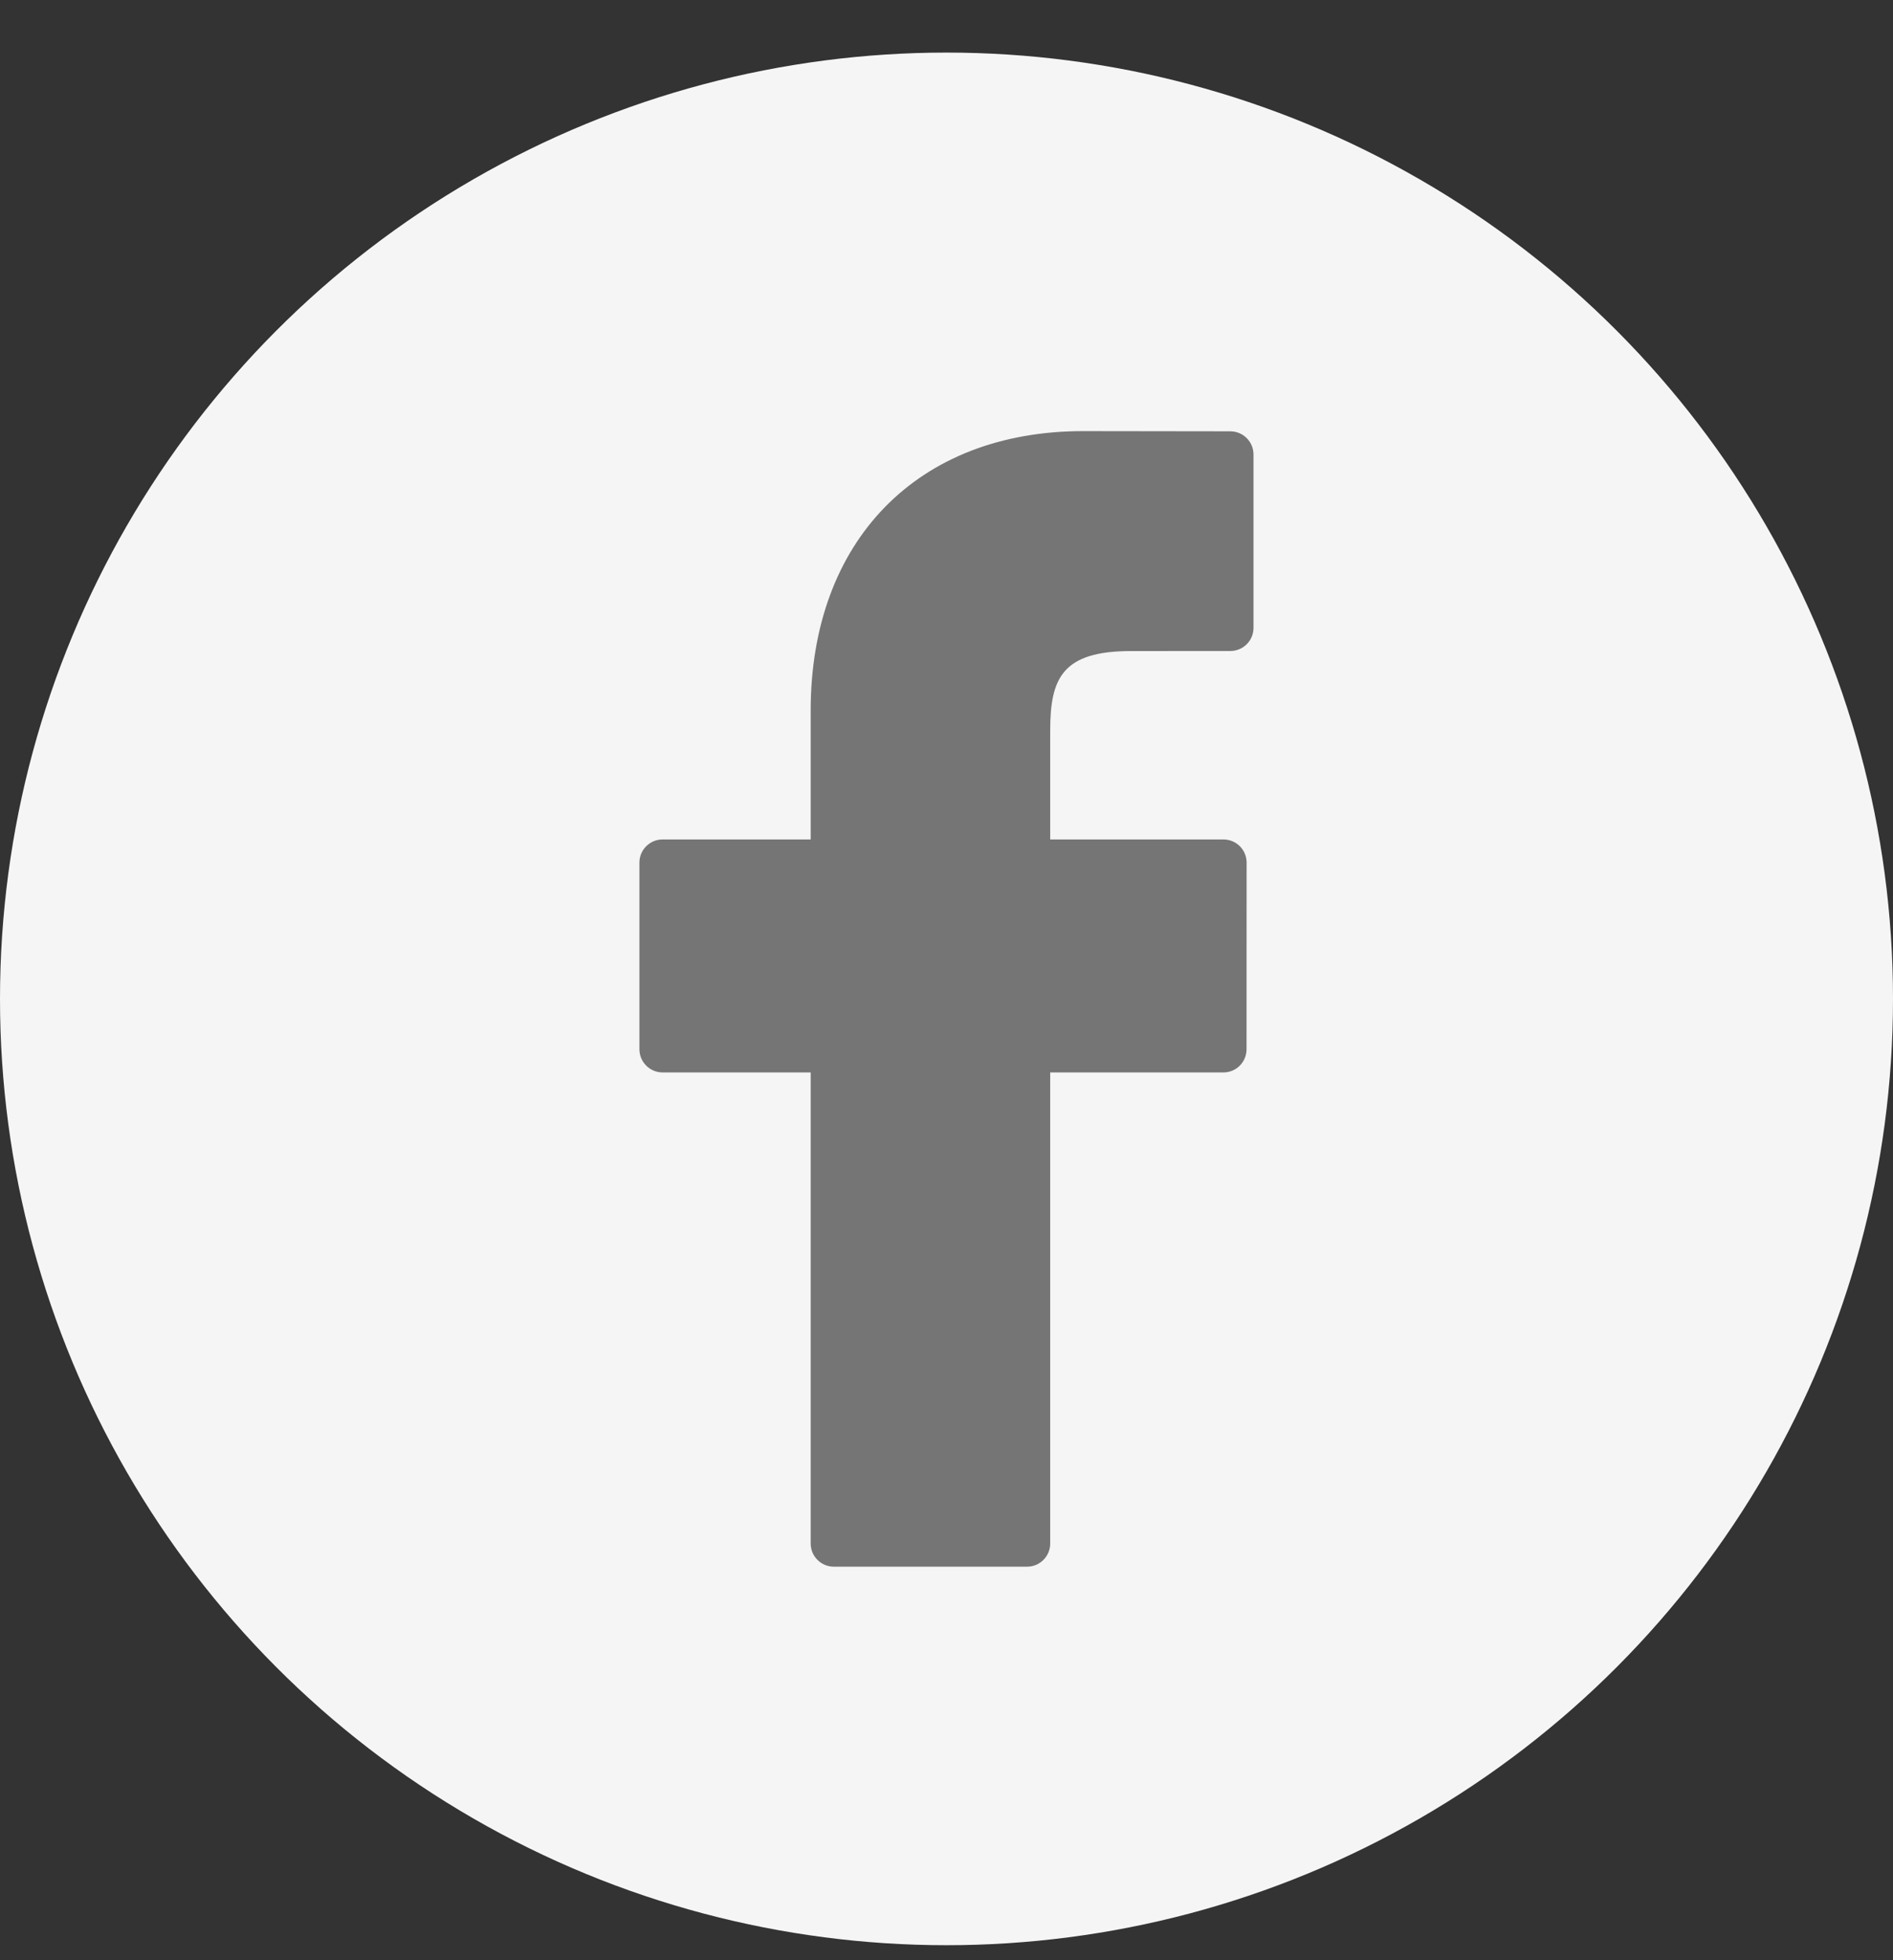
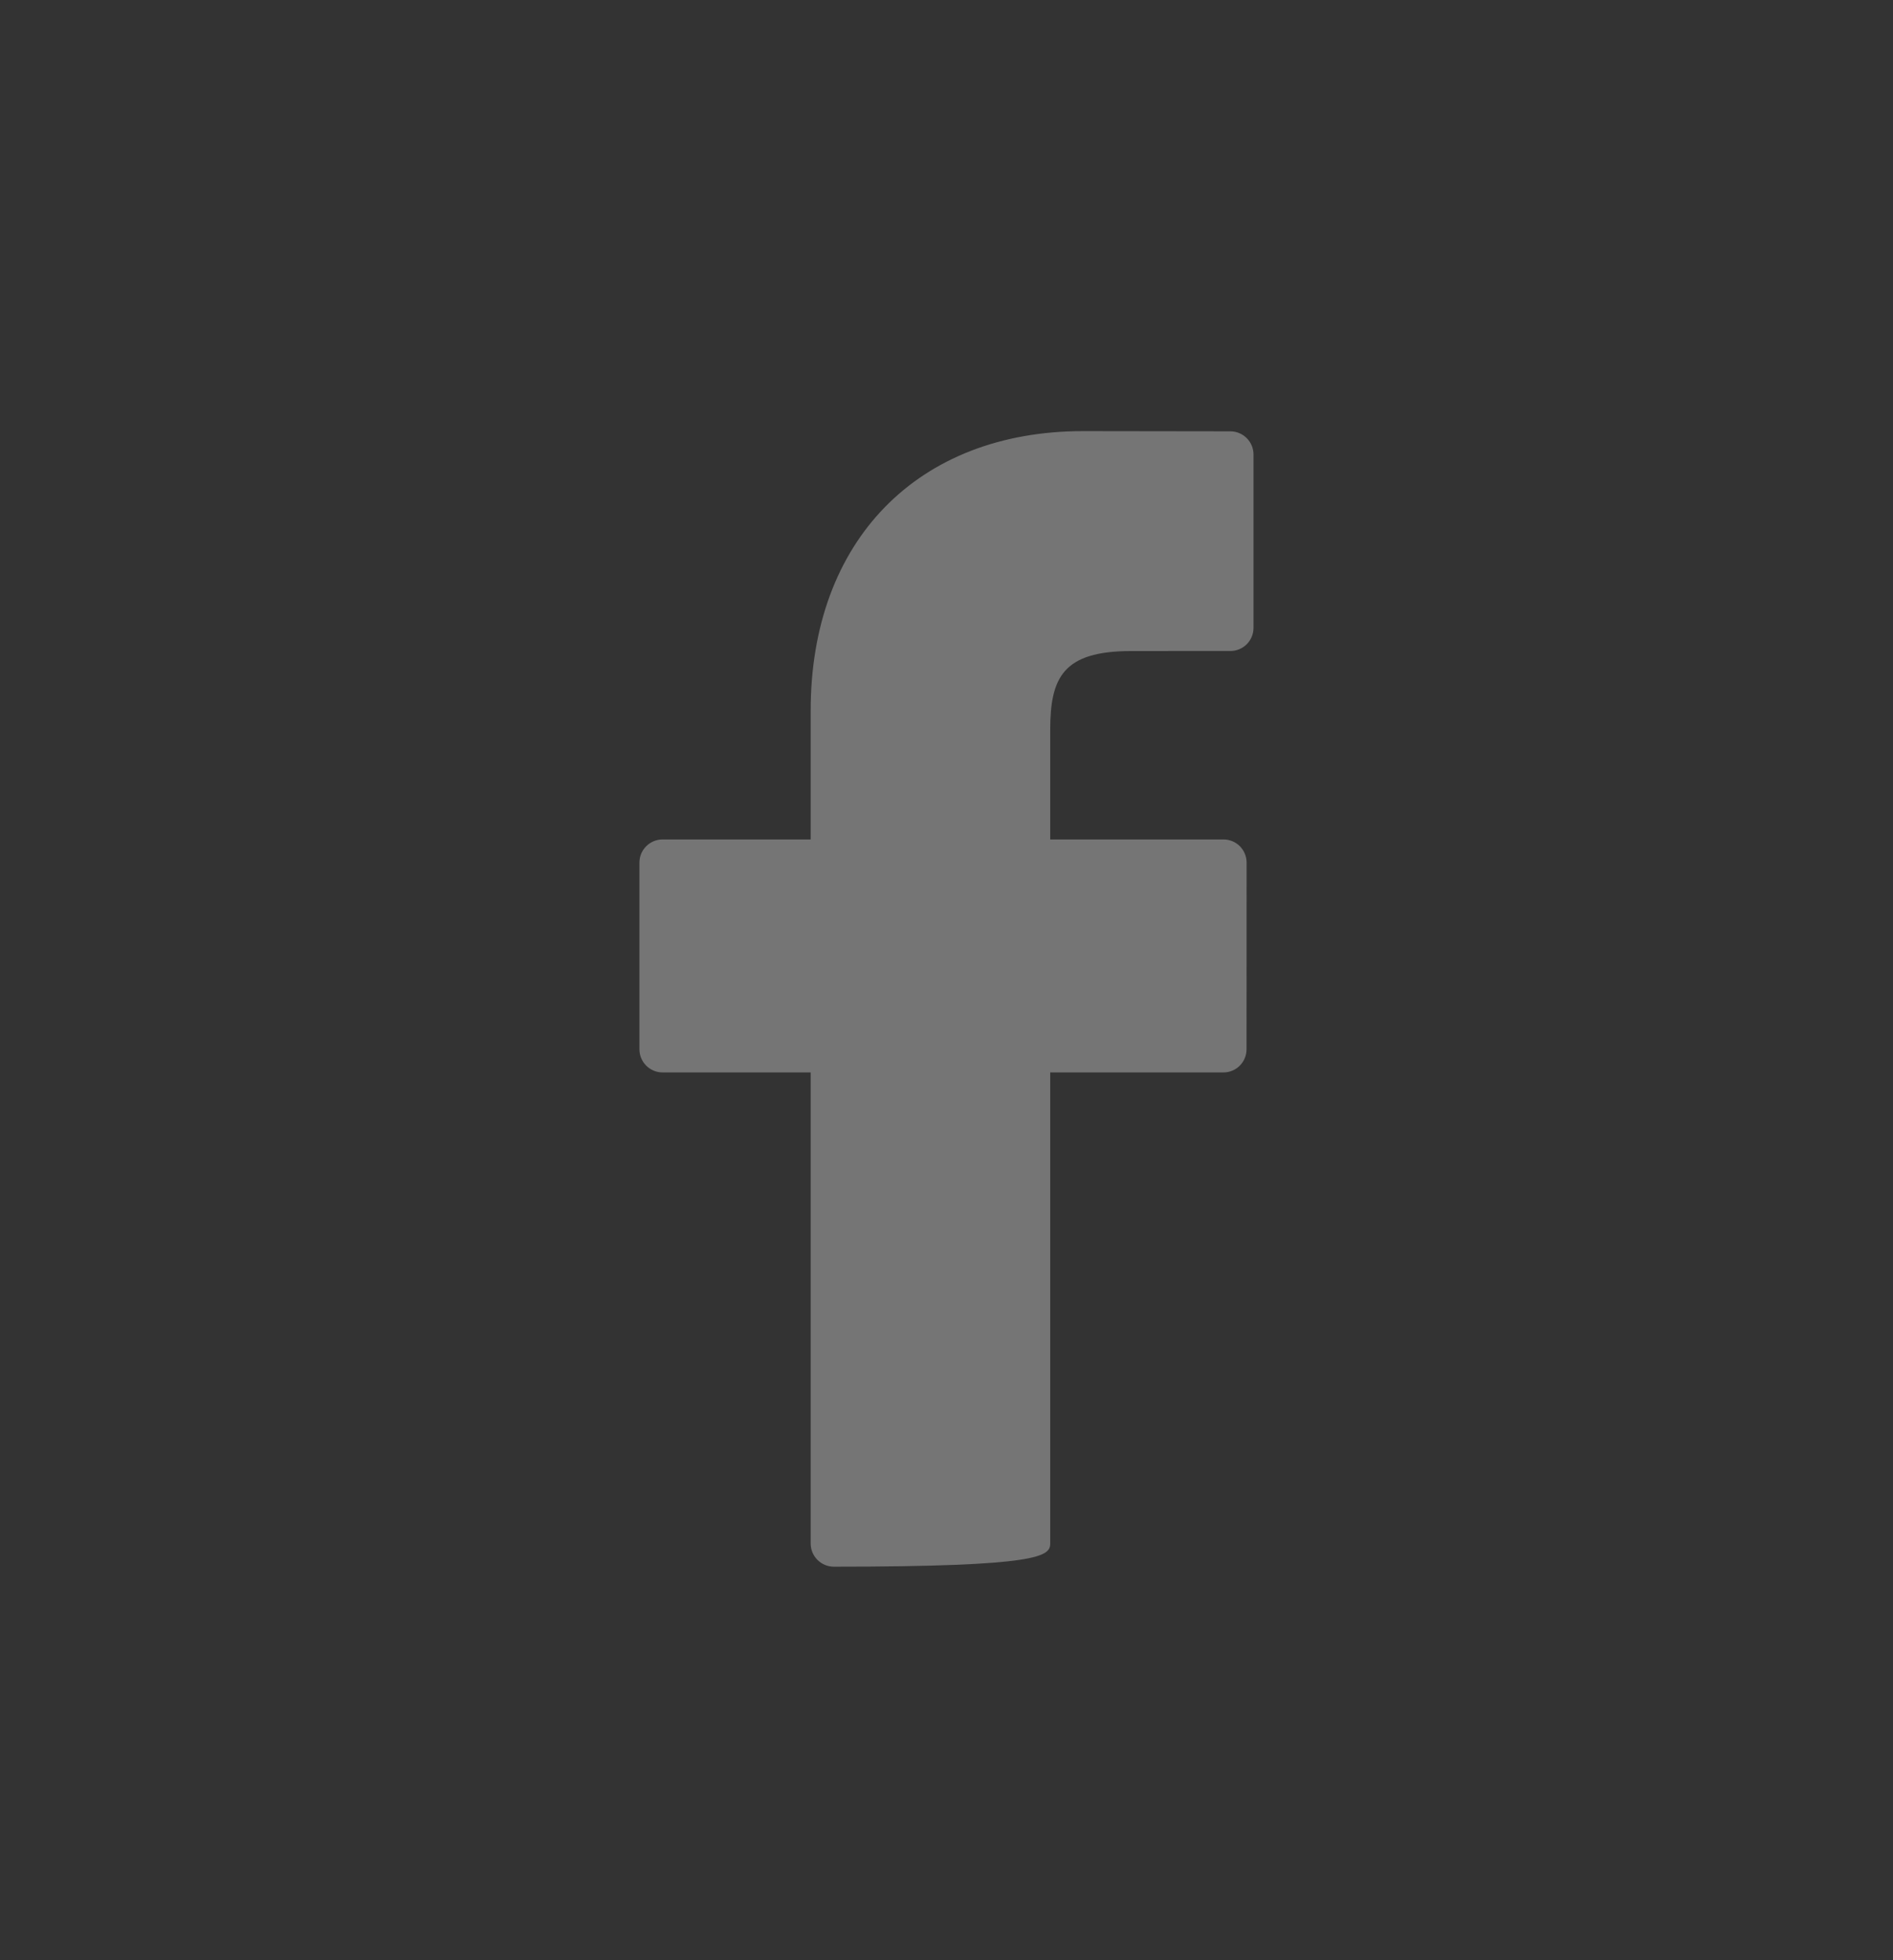
<svg xmlns="http://www.w3.org/2000/svg" width="28" height="29" viewBox="0 0 28 29" fill="none">
  <rect x="0" y="0" width="28" height="29" fill="#333333" stroke="none" />
  <g id="Group 1">
-     <circle id="Ellipse 14" cx="14" cy="14.778" r="14" fill="#F5F5F5" />
    <g id="Group">
-       <path id="Vector" d="M18.199 6.381L16.021 6.378C13.573 6.378 11.991 8.001 11.991 10.512V12.419H9.801C9.612 12.419 9.458 12.572 9.458 12.761V15.523C9.458 15.713 9.612 15.866 9.801 15.866H11.991V22.835C11.991 23.025 12.145 23.178 12.334 23.178H15.192C15.381 23.178 15.534 23.024 15.534 22.835V15.866H18.096C18.285 15.866 18.438 15.713 18.438 15.523L18.439 12.761C18.439 12.671 18.403 12.584 18.339 12.519C18.275 12.455 18.187 12.419 18.096 12.419H15.534V10.803C15.534 10.026 15.72 9.632 16.731 9.632L18.199 9.631C18.388 9.631 18.541 9.478 18.541 9.289V6.724C18.541 6.535 18.388 6.382 18.199 6.381Z" fill="#757575" />
+       <path id="Vector" d="M18.199 6.381L16.021 6.378C13.573 6.378 11.991 8.001 11.991 10.512V12.419H9.801C9.612 12.419 9.458 12.572 9.458 12.761V15.523C9.458 15.713 9.612 15.866 9.801 15.866H11.991V22.835C11.991 23.025 12.145 23.178 12.334 23.178C15.381 23.178 15.534 23.024 15.534 22.835V15.866H18.096C18.285 15.866 18.438 15.713 18.438 15.523L18.439 12.761C18.439 12.671 18.403 12.584 18.339 12.519C18.275 12.455 18.187 12.419 18.096 12.419H15.534V10.803C15.534 10.026 15.72 9.632 16.731 9.632L18.199 9.631C18.388 9.631 18.541 9.478 18.541 9.289V6.724C18.541 6.535 18.388 6.382 18.199 6.381Z" fill="#757575" />
    </g>
  </g>
</svg>